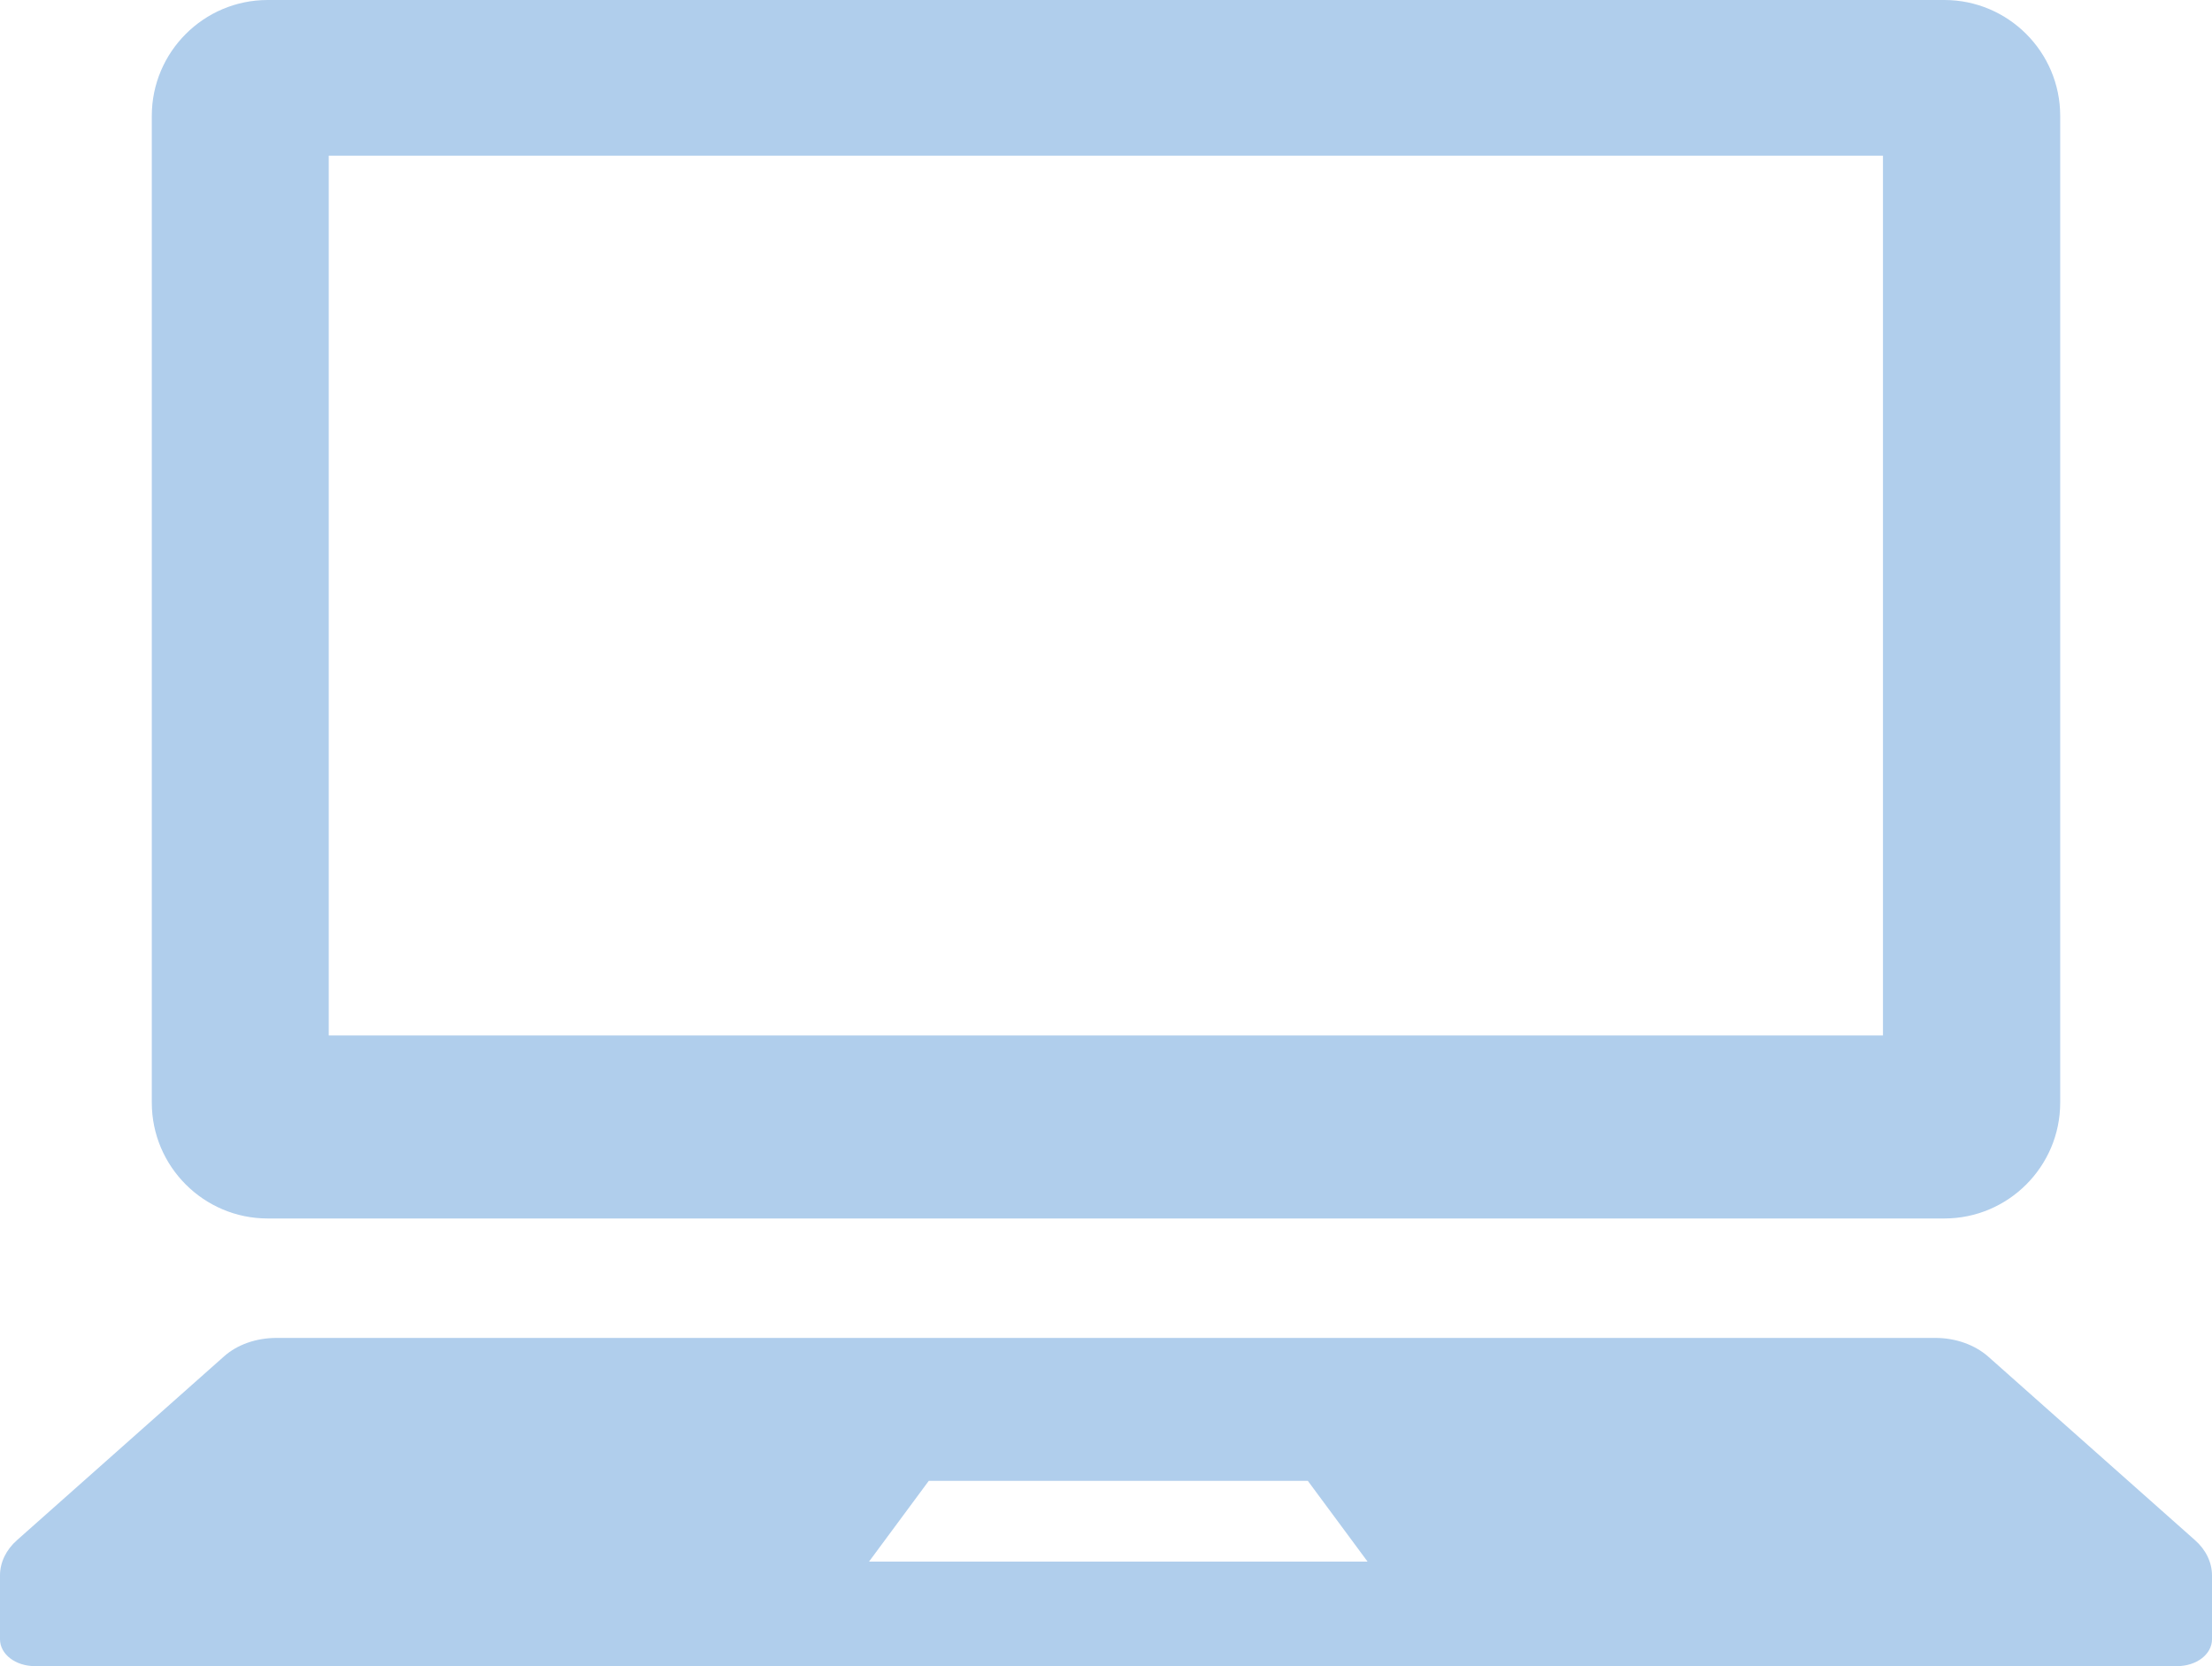
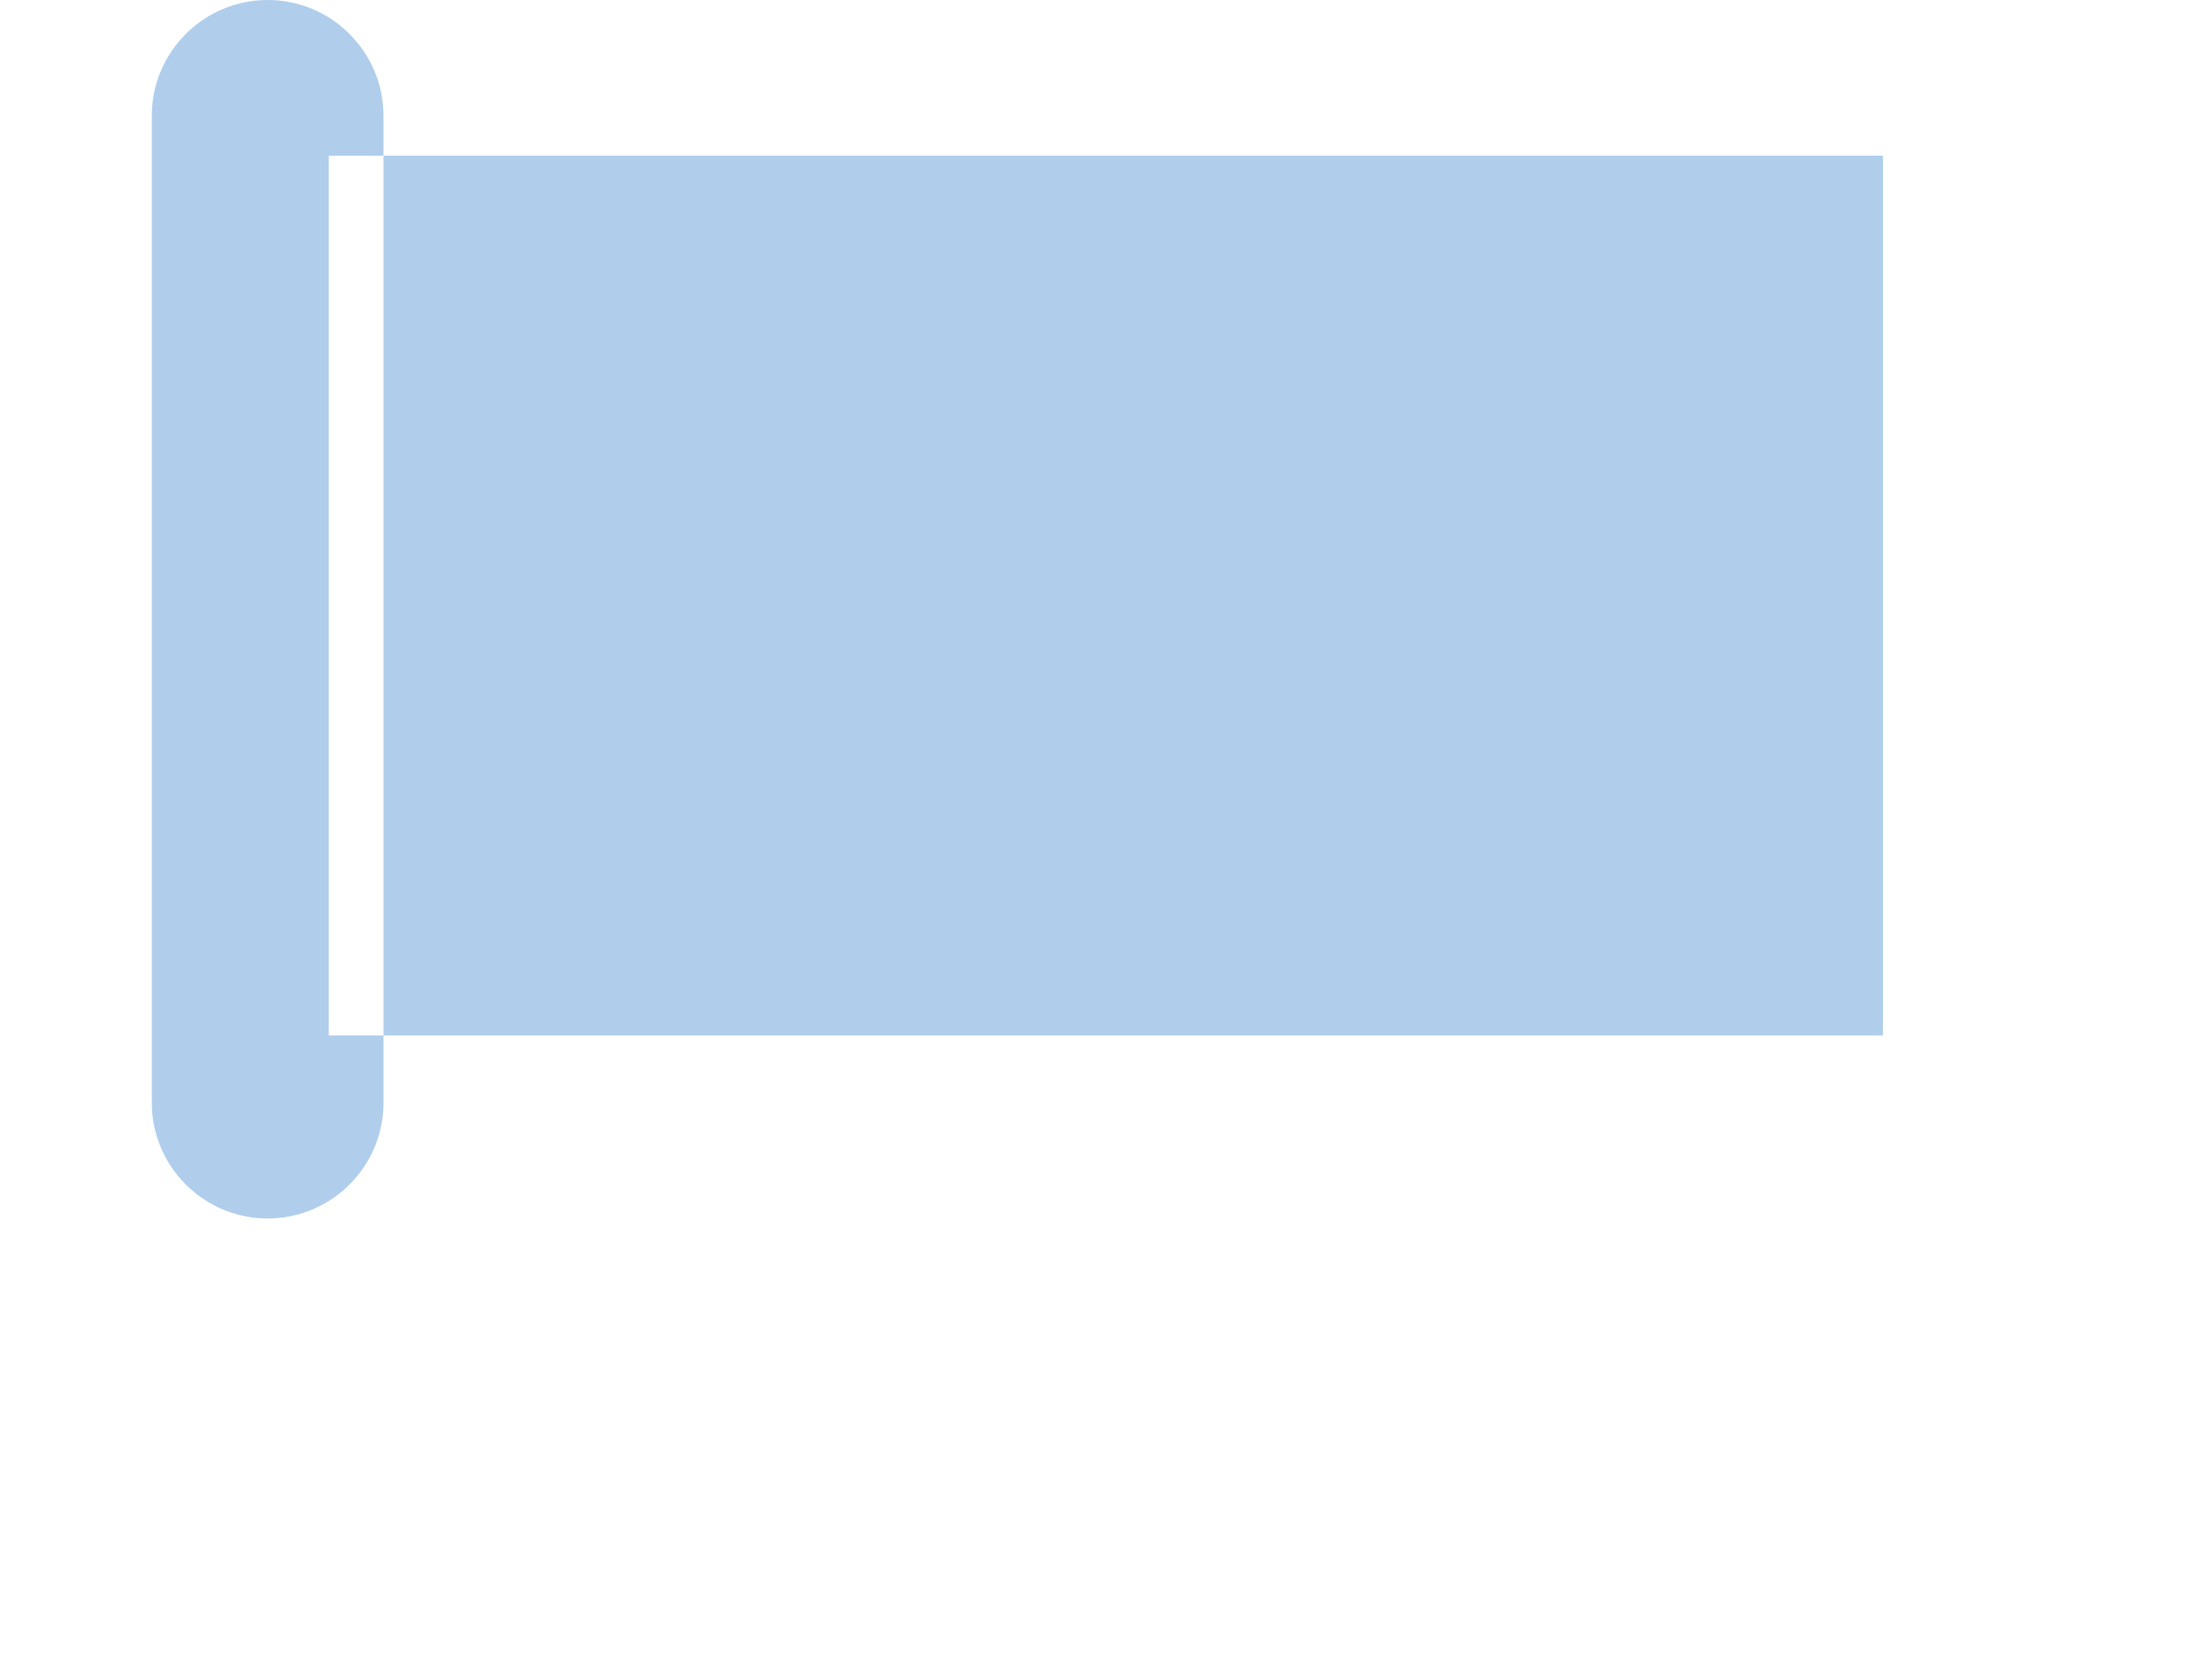
<svg xmlns="http://www.w3.org/2000/svg" id="_レイヤー_2" data-name="レイヤー_2" viewBox="0 0 80 60.26">
  <defs>
    <style>
      .cls-1 {
        fill: #b0ceec;
      }
    </style>
  </defs>
  <g id="_レイヤー_1-2" data-name="レイヤー_1">
    <g>
-       <path class="cls-1" d="M9.68,44.07h60.64c2.31,0,4.19-1.88,4.19-4.19V4.19c0-2.31-1.88-4.19-4.19-4.19H9.68c-2.31,0-4.19,1.88-4.19,4.19v35.69c0,2.31,1.88,4.19,4.19,4.19ZM11.89,5.63h56.21v31.82H11.89V5.63Z" />
-       <path class="cls-1" d="M79.38,55.7l-7.48-6.64c-.48-.42-1.17-.67-1.9-.67H10c-.73,0-1.42.24-1.9.67l-7.48,6.64c-.4.35-.62.81-.62,1.28v2.31c0,.54.56.97,1.26.97h77.48c.7,0,1.26-.43,1.26-.97v-2.31c0-.47-.22-.93-.62-1.28ZM31.43,56.48l2.16-2.92h13.71l2.16,2.92h-18.03Z" />
+       <path class="cls-1" d="M9.68,44.07c2.31,0,4.19-1.88,4.19-4.19V4.19c0-2.31-1.88-4.19-4.19-4.19H9.68c-2.31,0-4.19,1.88-4.19,4.19v35.69c0,2.31,1.88,4.19,4.19,4.19ZM11.89,5.63h56.21v31.82H11.89V5.63Z" />
    </g>
  </g>
</svg>